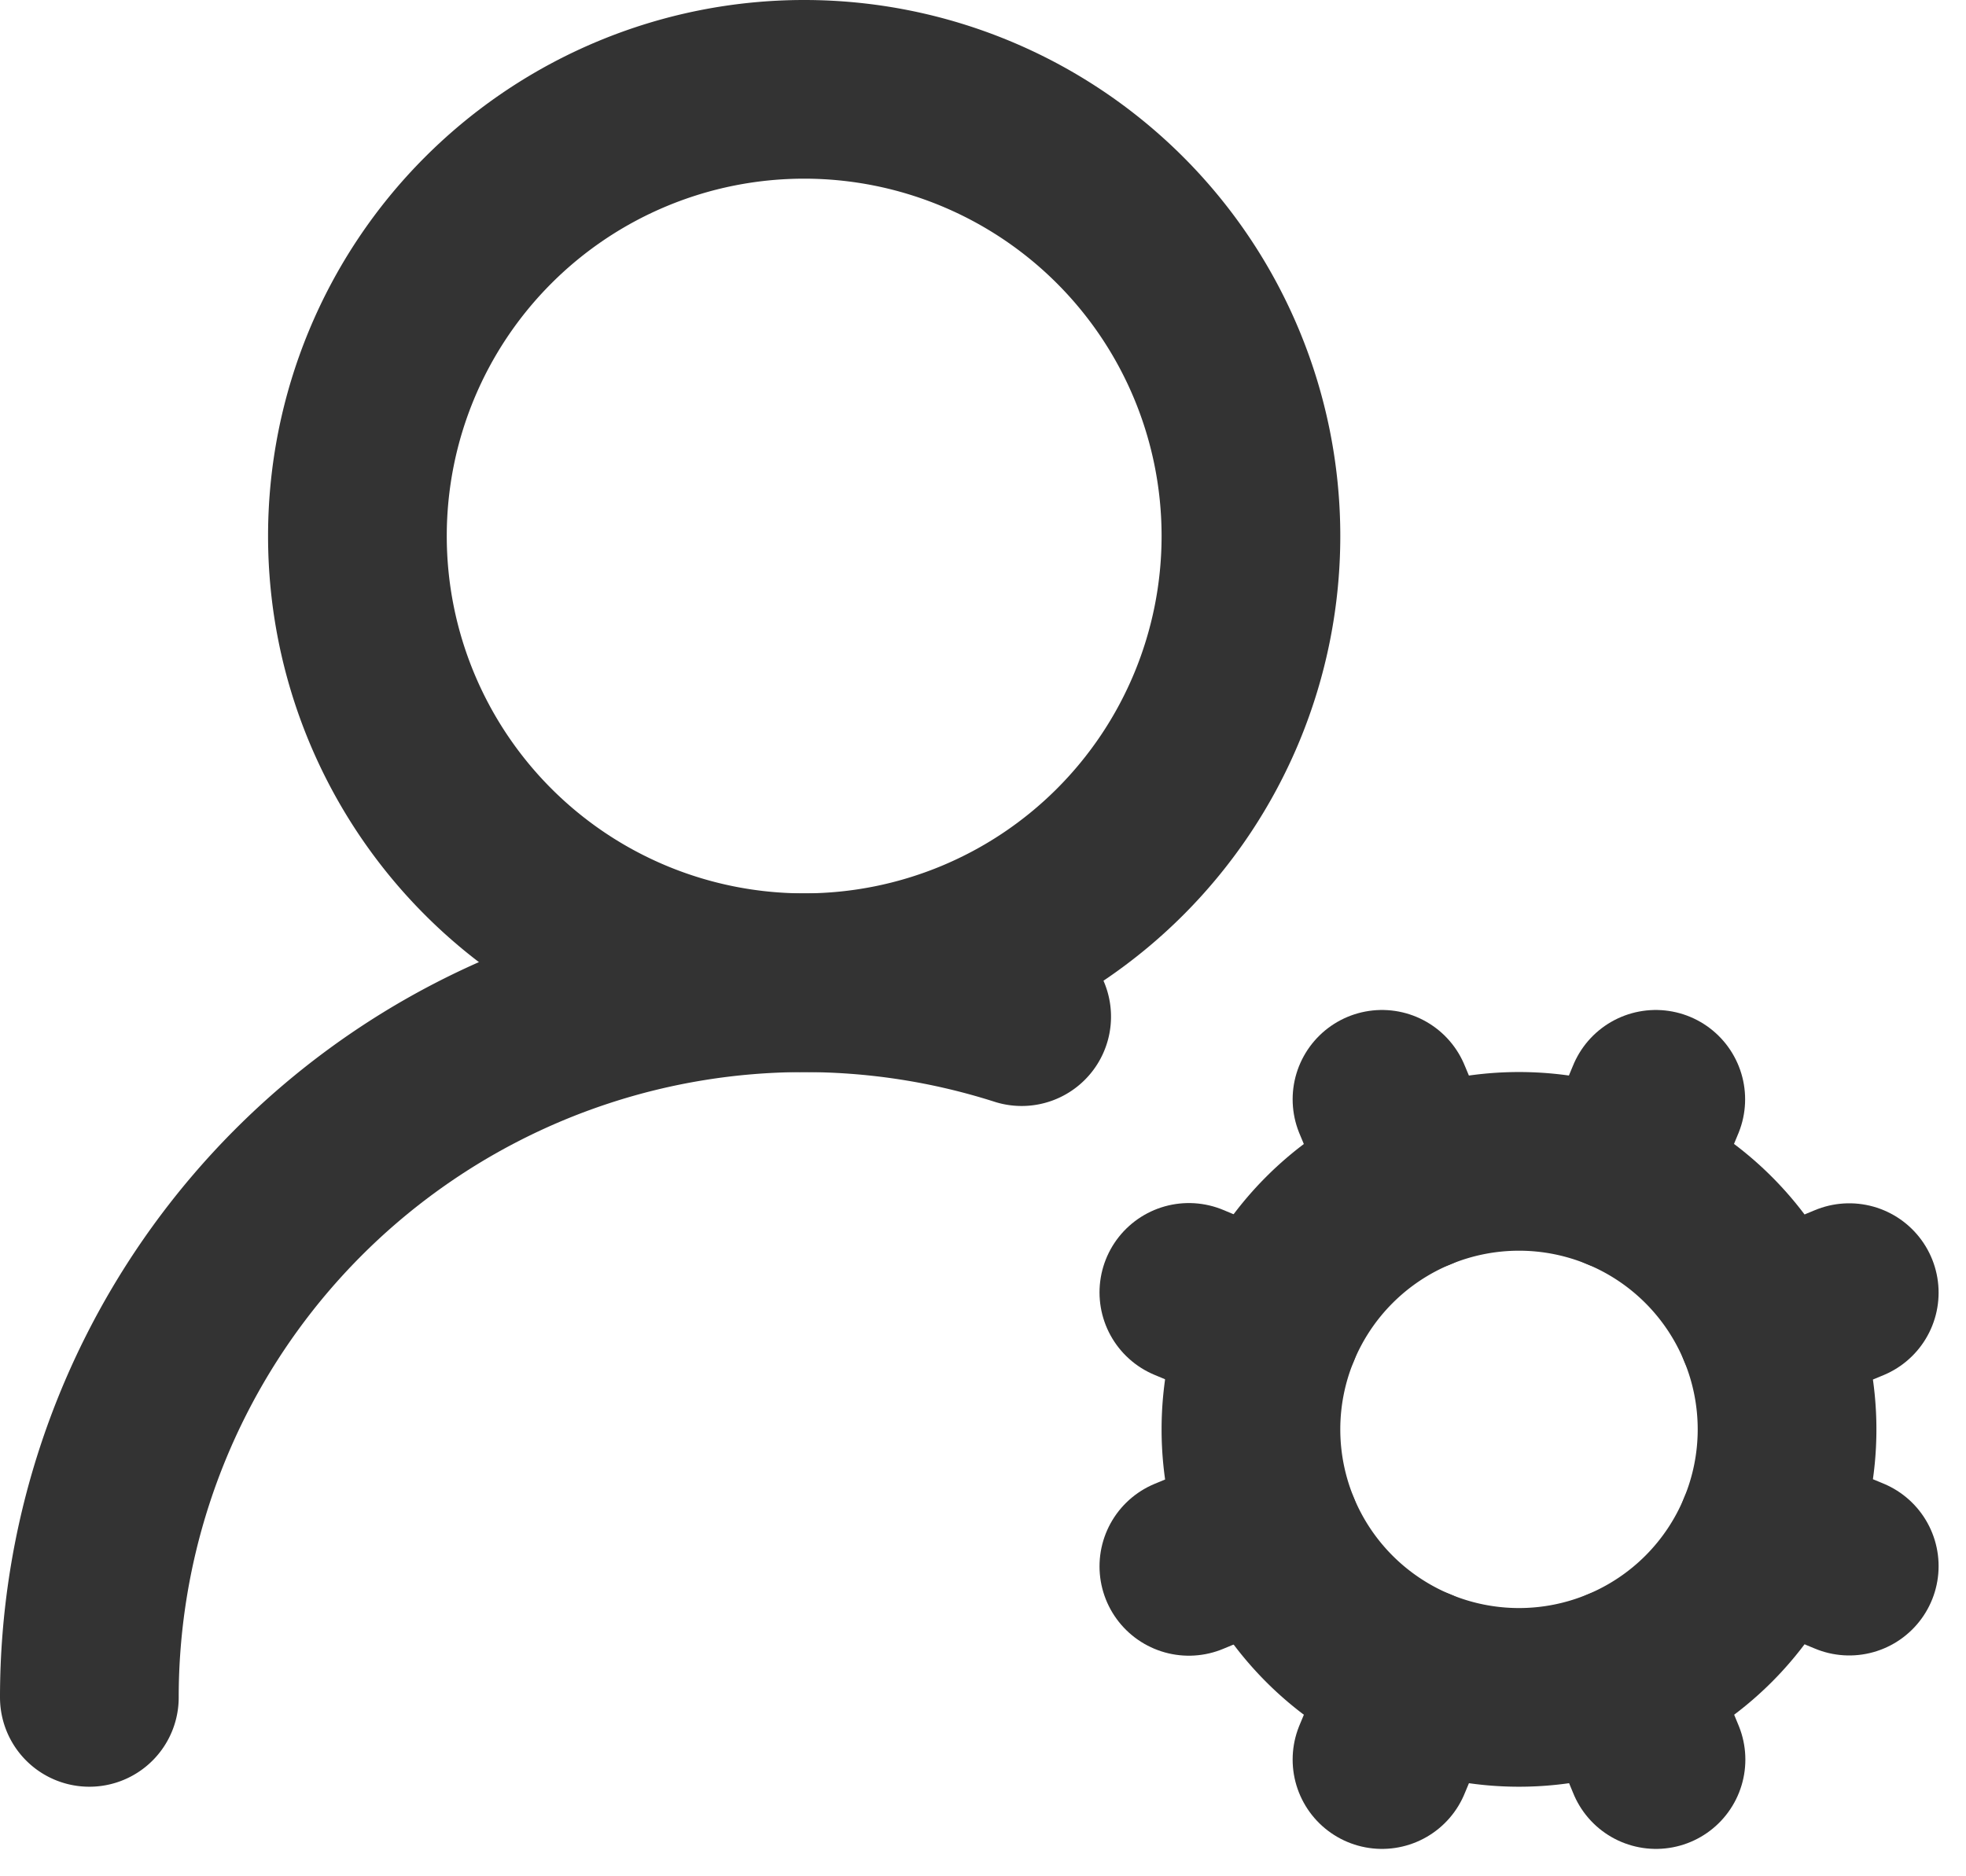
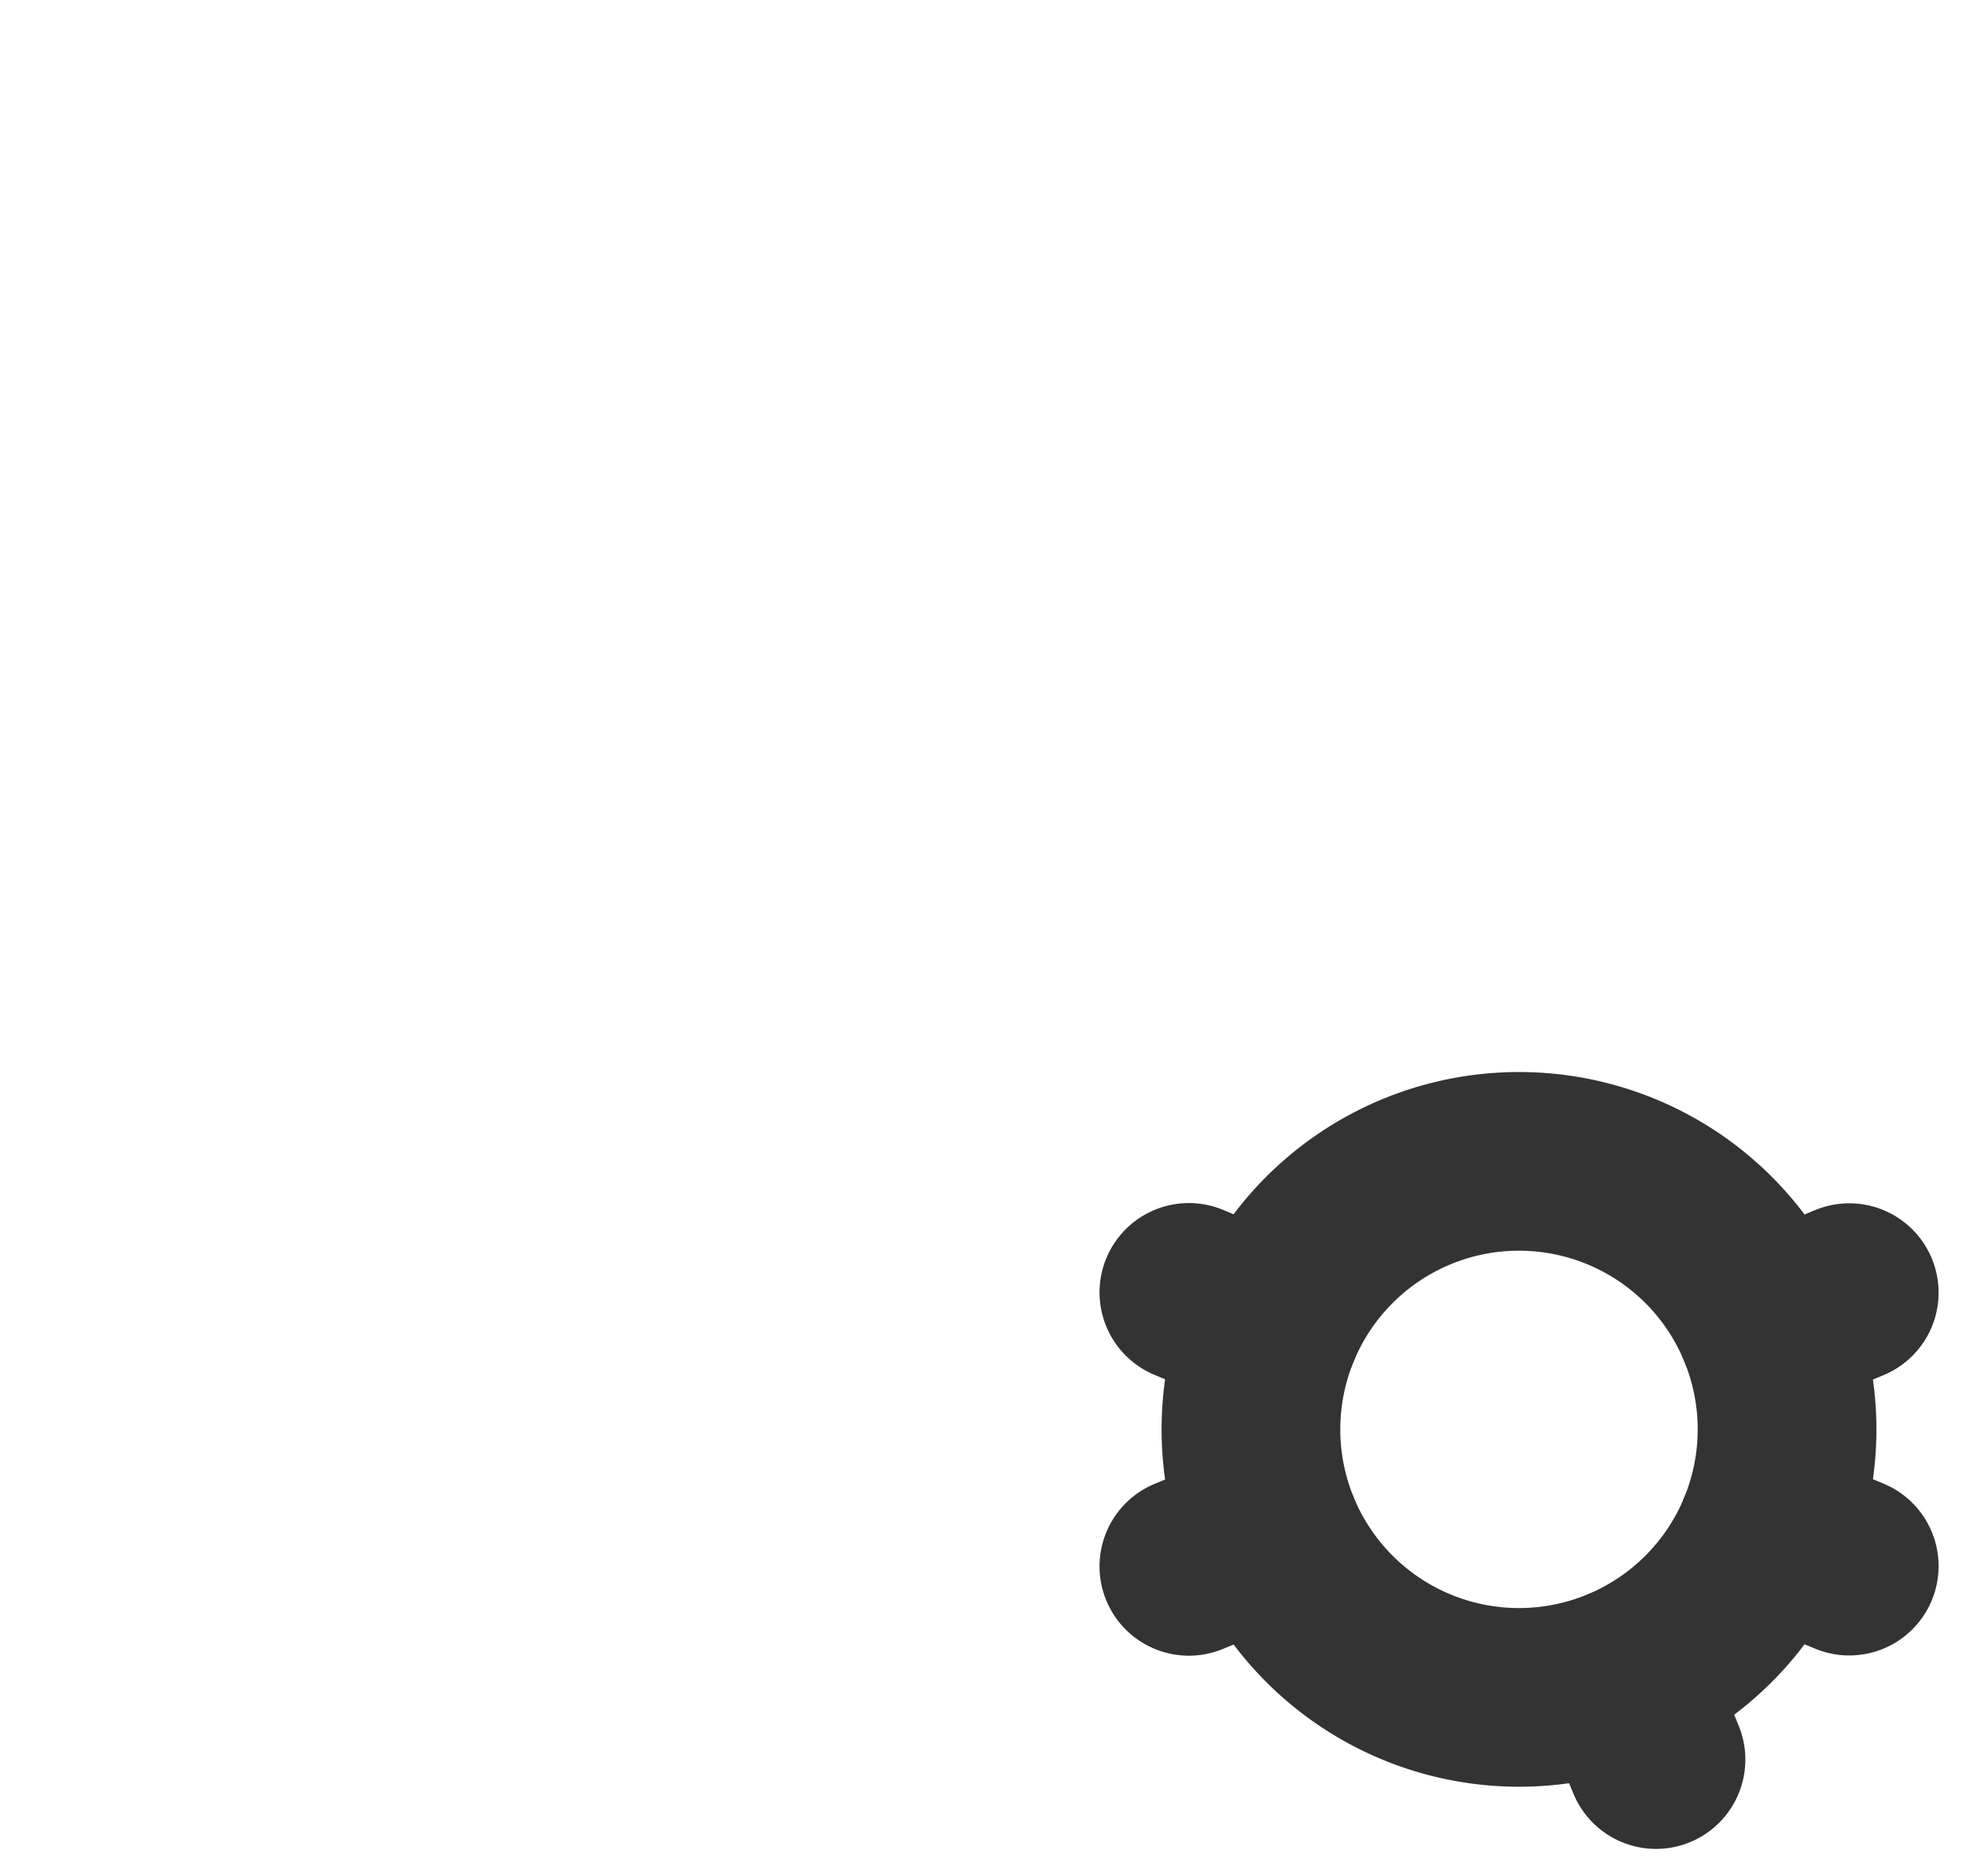
<svg xmlns="http://www.w3.org/2000/svg" width="33.004" height="31.504" viewBox="0 0 33.004 31.504">
  <g id="setup-1" transform="translate(-1.5 -3)">
    <path id="Path_1010" data-name="Path 1010" d="M21.458,29.3l1.384-.573" fill="none" stroke="#333" stroke-linecap="round" stroke-linejoin="round" stroke-width="3" />
    <path id="Path_1011" data-name="Path 1011" d="M22.842,25.278,21.458,24.7" fill="none" stroke="#333" stroke-linecap="round" stroke-linejoin="round" stroke-width="3" />
-     <path id="Path_1012" data-name="Path 1012" d="M25.278,22.842,24.7,21.458" fill="none" stroke="#333" stroke-linecap="round" stroke-linejoin="round" stroke-width="3" />
-     <path id="Path_1013" data-name="Path 1013" d="M25.278,31.158,24.7,32.544" fill="none" stroke="#333" stroke-linecap="round" stroke-linejoin="round" stroke-width="3" />
-     <path id="Path_1014" data-name="Path 1014" d="M28.722,22.842l.574-1.384" fill="none" stroke="#333" stroke-linecap="round" stroke-linejoin="round" stroke-width="3" />
    <path id="Path_1015" data-name="Path 1015" d="M29.3,32.544l-.573-1.386" fill="none" stroke="#333" stroke-linecap="round" stroke-linejoin="round" stroke-width="3" />
-     <path id="Path_1016" data-name="Path 1016" d="M3,31.5A12,12,0,0,1,18.651,20.07" fill="none" stroke="#333" stroke-linecap="round" stroke-linejoin="round" stroke-width="3" />
    <path id="Path_1017" data-name="Path 1017" d="M31.158,25.278l1.386-.574" fill="none" stroke="#333" stroke-linecap="round" stroke-linejoin="round" stroke-width="3" />
    <path id="Path_1018" data-name="Path 1018" d="M31.158,28.722l1.386.574" fill="none" stroke="#333" stroke-linecap="round" stroke-linejoin="round" stroke-width="3" />
-     <path id="Path_1019" data-name="Path 1019" d="M15,19.5A7.5,7.5,0,1,0,7.5,12,7.5,7.5,0,0,0,15,19.5Z" fill="none" stroke="#333" stroke-linecap="round" stroke-linejoin="round" stroke-width="3" />
+     <path id="Path_1019" data-name="Path 1019" d="M15,19.5Z" fill="none" stroke="#333" stroke-linecap="round" stroke-linejoin="round" stroke-width="3" />
    <path id="Path_1020" data-name="Path 1020" d="M27,31.5A4.5,4.5,0,1,0,22.5,27,4.5,4.5,0,0,0,27,31.5Z" fill="none" stroke="#333" stroke-linecap="round" stroke-linejoin="round" stroke-width="3" />
  </g>
</svg>